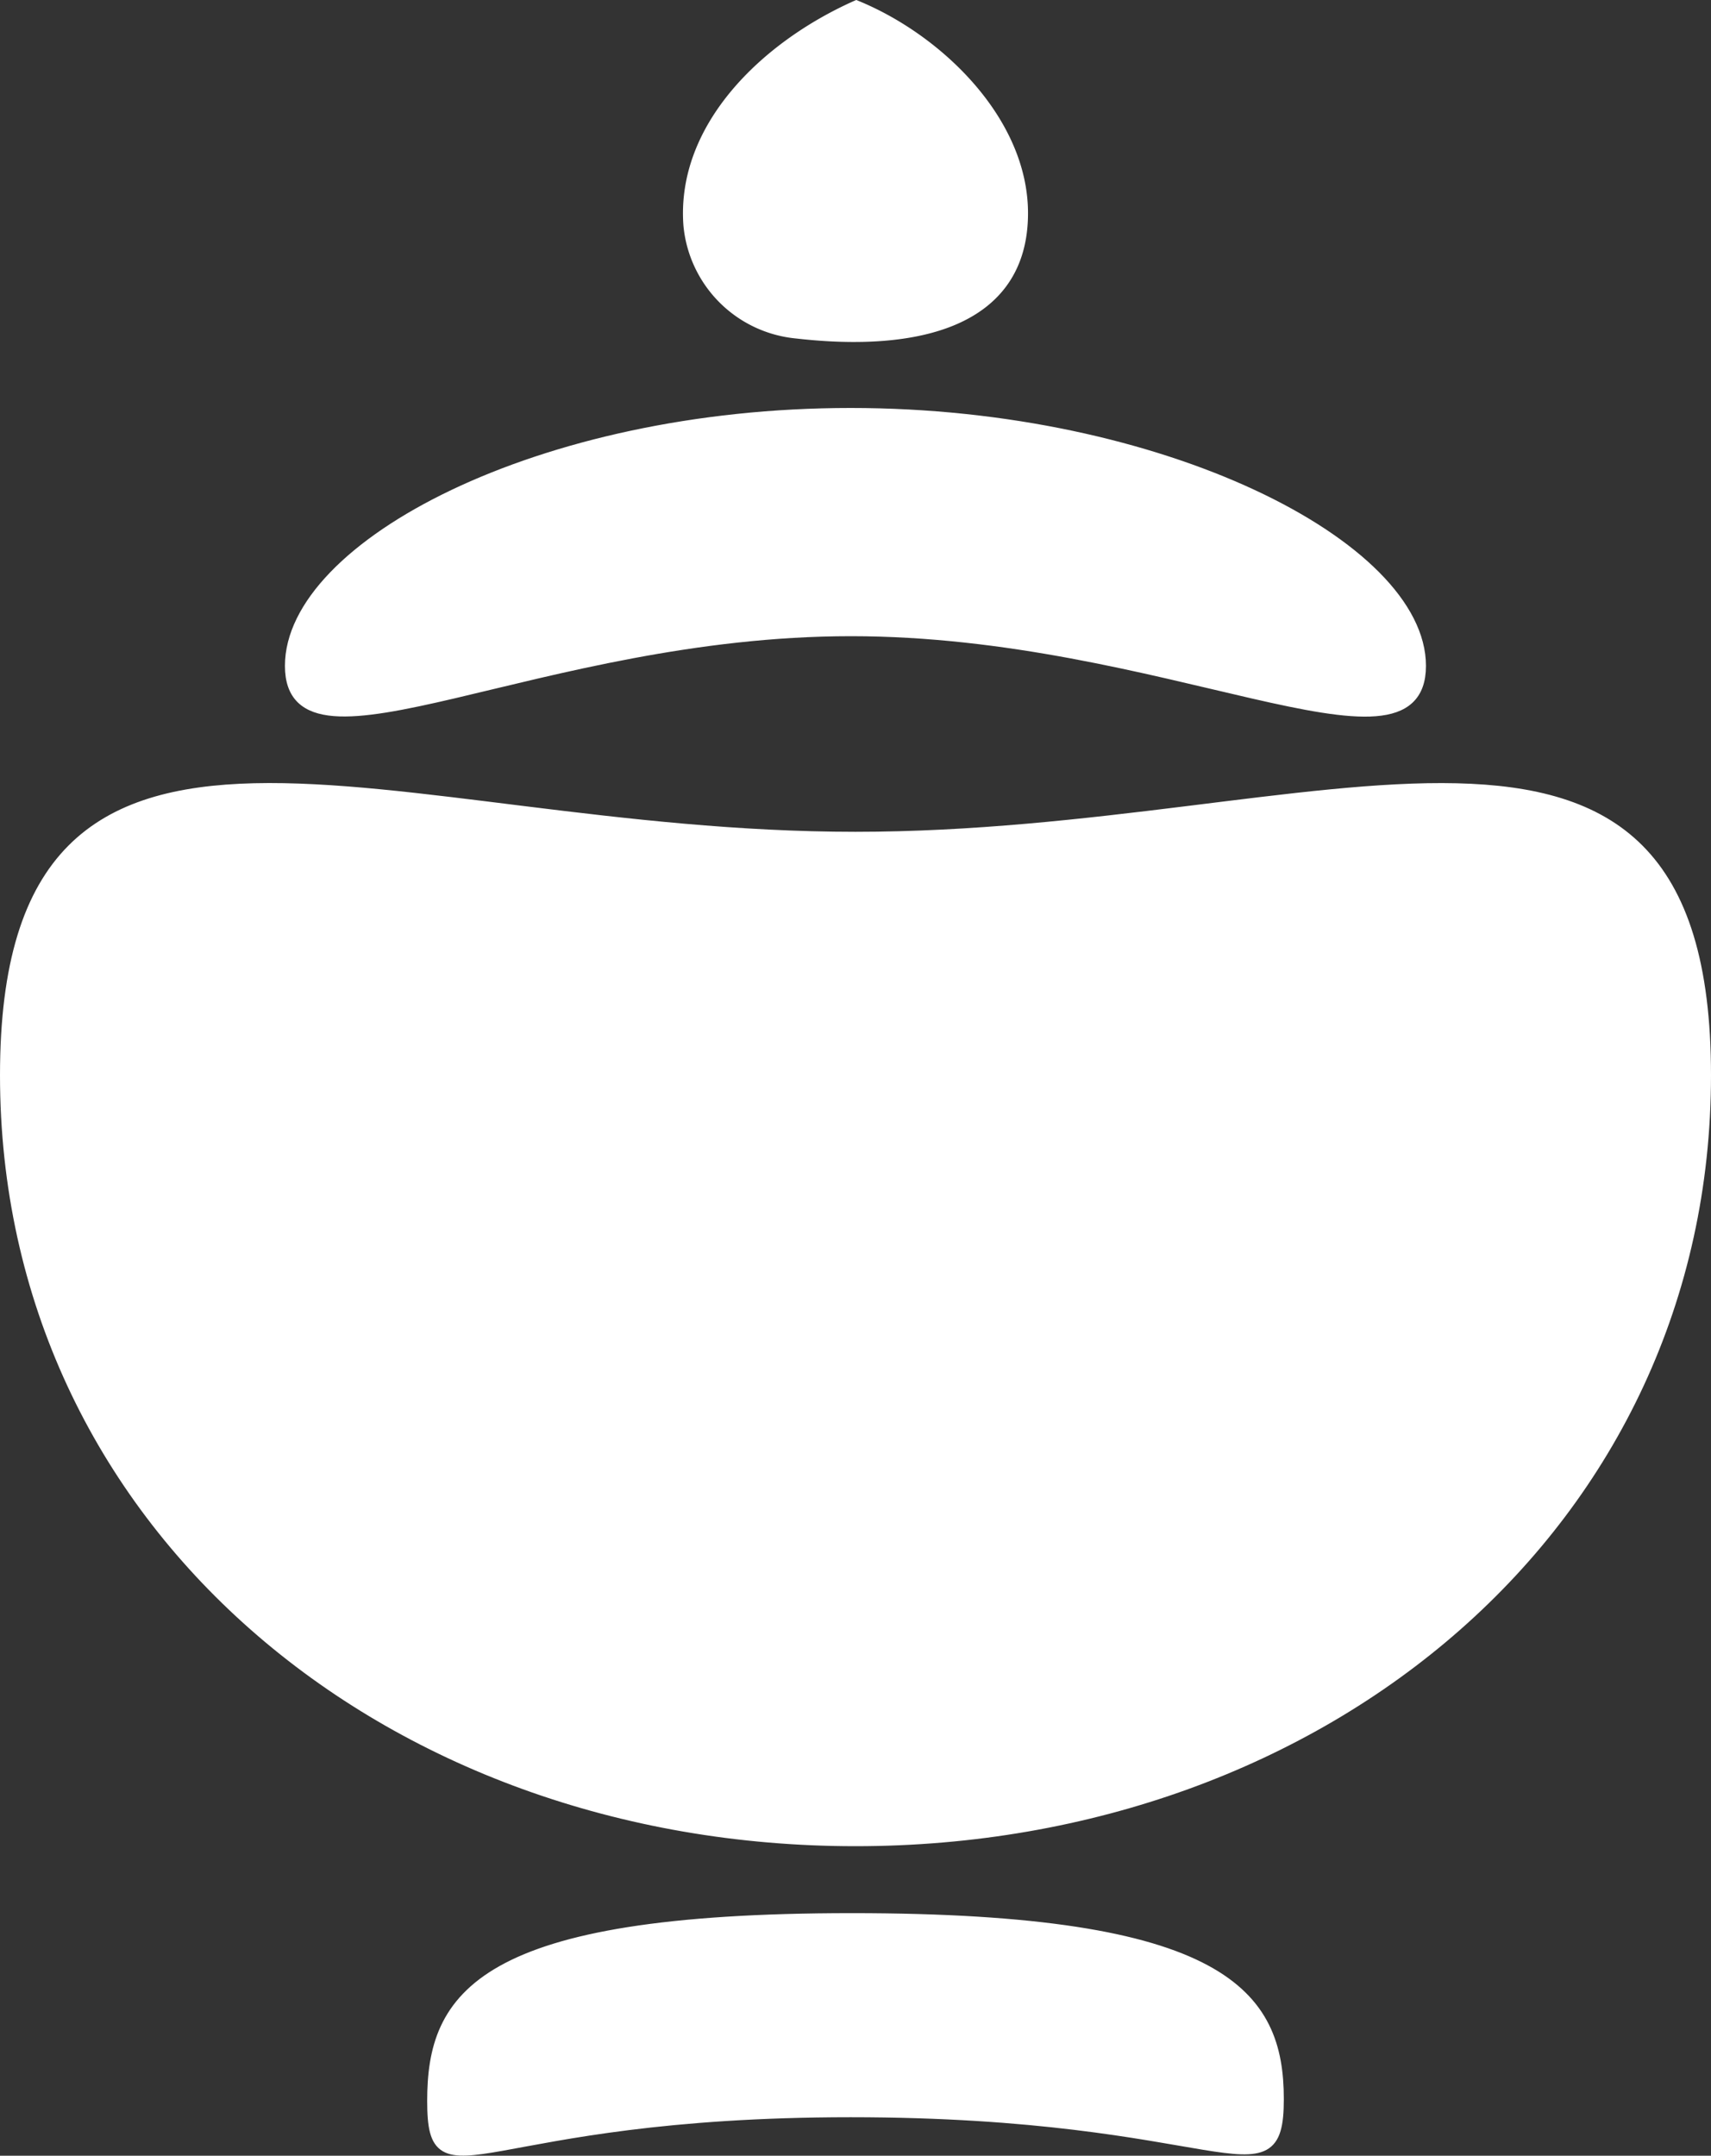
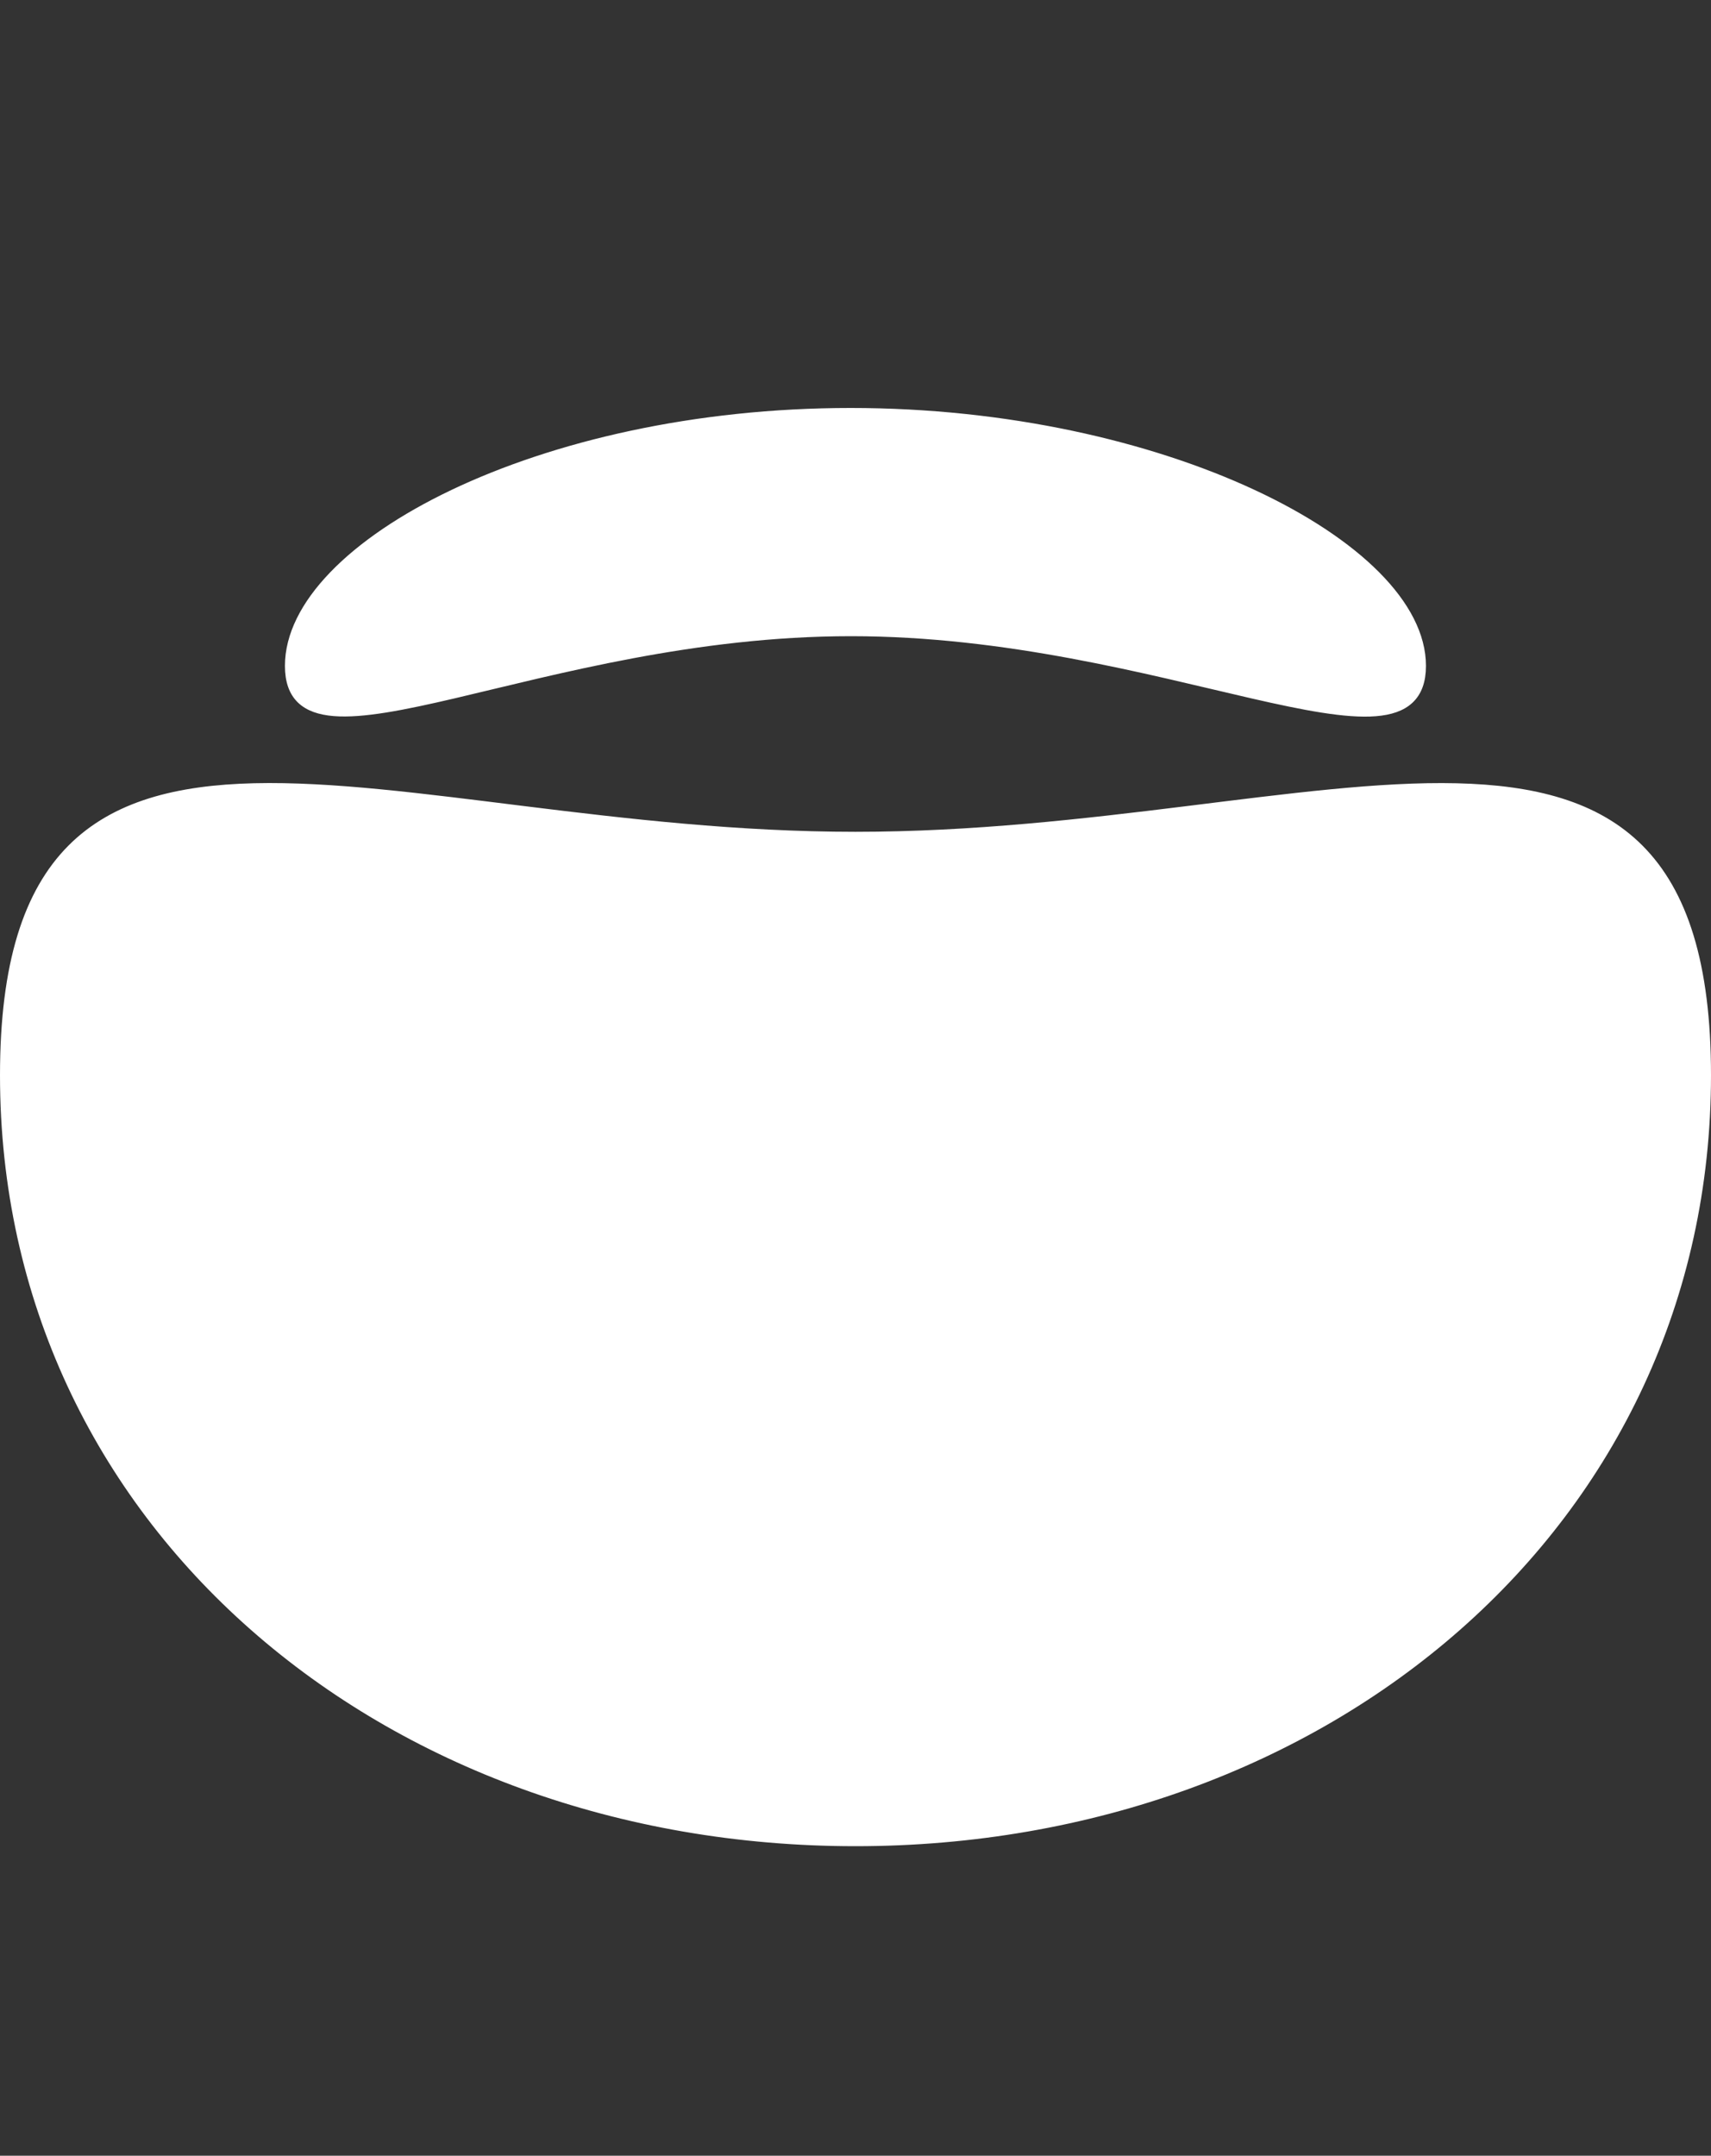
<svg xmlns="http://www.w3.org/2000/svg" id="a6c9cd2c-9418-4dfa-85cd-2aa4ff41bedc" data-name="图层 1" viewBox="0 0 157.45 198.36">
  <rect x="0" y="0" width="157.45" height="198.36" fill="#333333" stroke="none" />
  <defs>
    <style>.ae0664ba-5b27-4c94-8934-c29260fdcef6{fill:#fff;stroke:#fff;stroke-miterlimit:10;}</style>
  </defs>
  <title>logo白色</title>
  <path class="ae0664ba-5b27-4c94-8934-c29260fdcef6" d="M365.44,303.73c0,11-23.69-3.23-52.41-3.23s-51.59,14.2-51.59,3.23S284.32,280.5,313,280.5,365.44,292.76,365.44,303.73Z" transform="translate(-234.72 -242.46)" />
  <path class="ae0664ba-5b27-4c94-8934-c29260fdcef6" d="M391.67,341.4c0,41.12-35,70.44-78.23,70.44s-78.22-29.32-78.22-70.44,35-21.9,78.22-21.9S391.67,300.29,391.67,341.4Z" transform="translate(-234.72 -242.46)" />
-   <path class="ae0664ba-5b27-4c94-8934-c29260fdcef6" d="M328.82,262.08c0-8.48-7.79-16-15.3-19.08-8.38,3.74-16.09,11.2-15.41,20.19a11,11,0,0,0,9.93,9.92C319.12,274.38,328.82,272.08,328.82,262.08Z" transform="translate(-234.72 -242.46)" />
-   <path class="ae0664ba-5b27-4c94-8934-c29260fdcef6" d="M352.36,435.62c0,9.57-5.06,1.16-39.36,1.16s-38.47,8.58-38.47-1S278.79,419,313.09,419,352.36,426.05,352.36,435.62Z" transform="translate(-234.72 -242.46)" />
</svg>